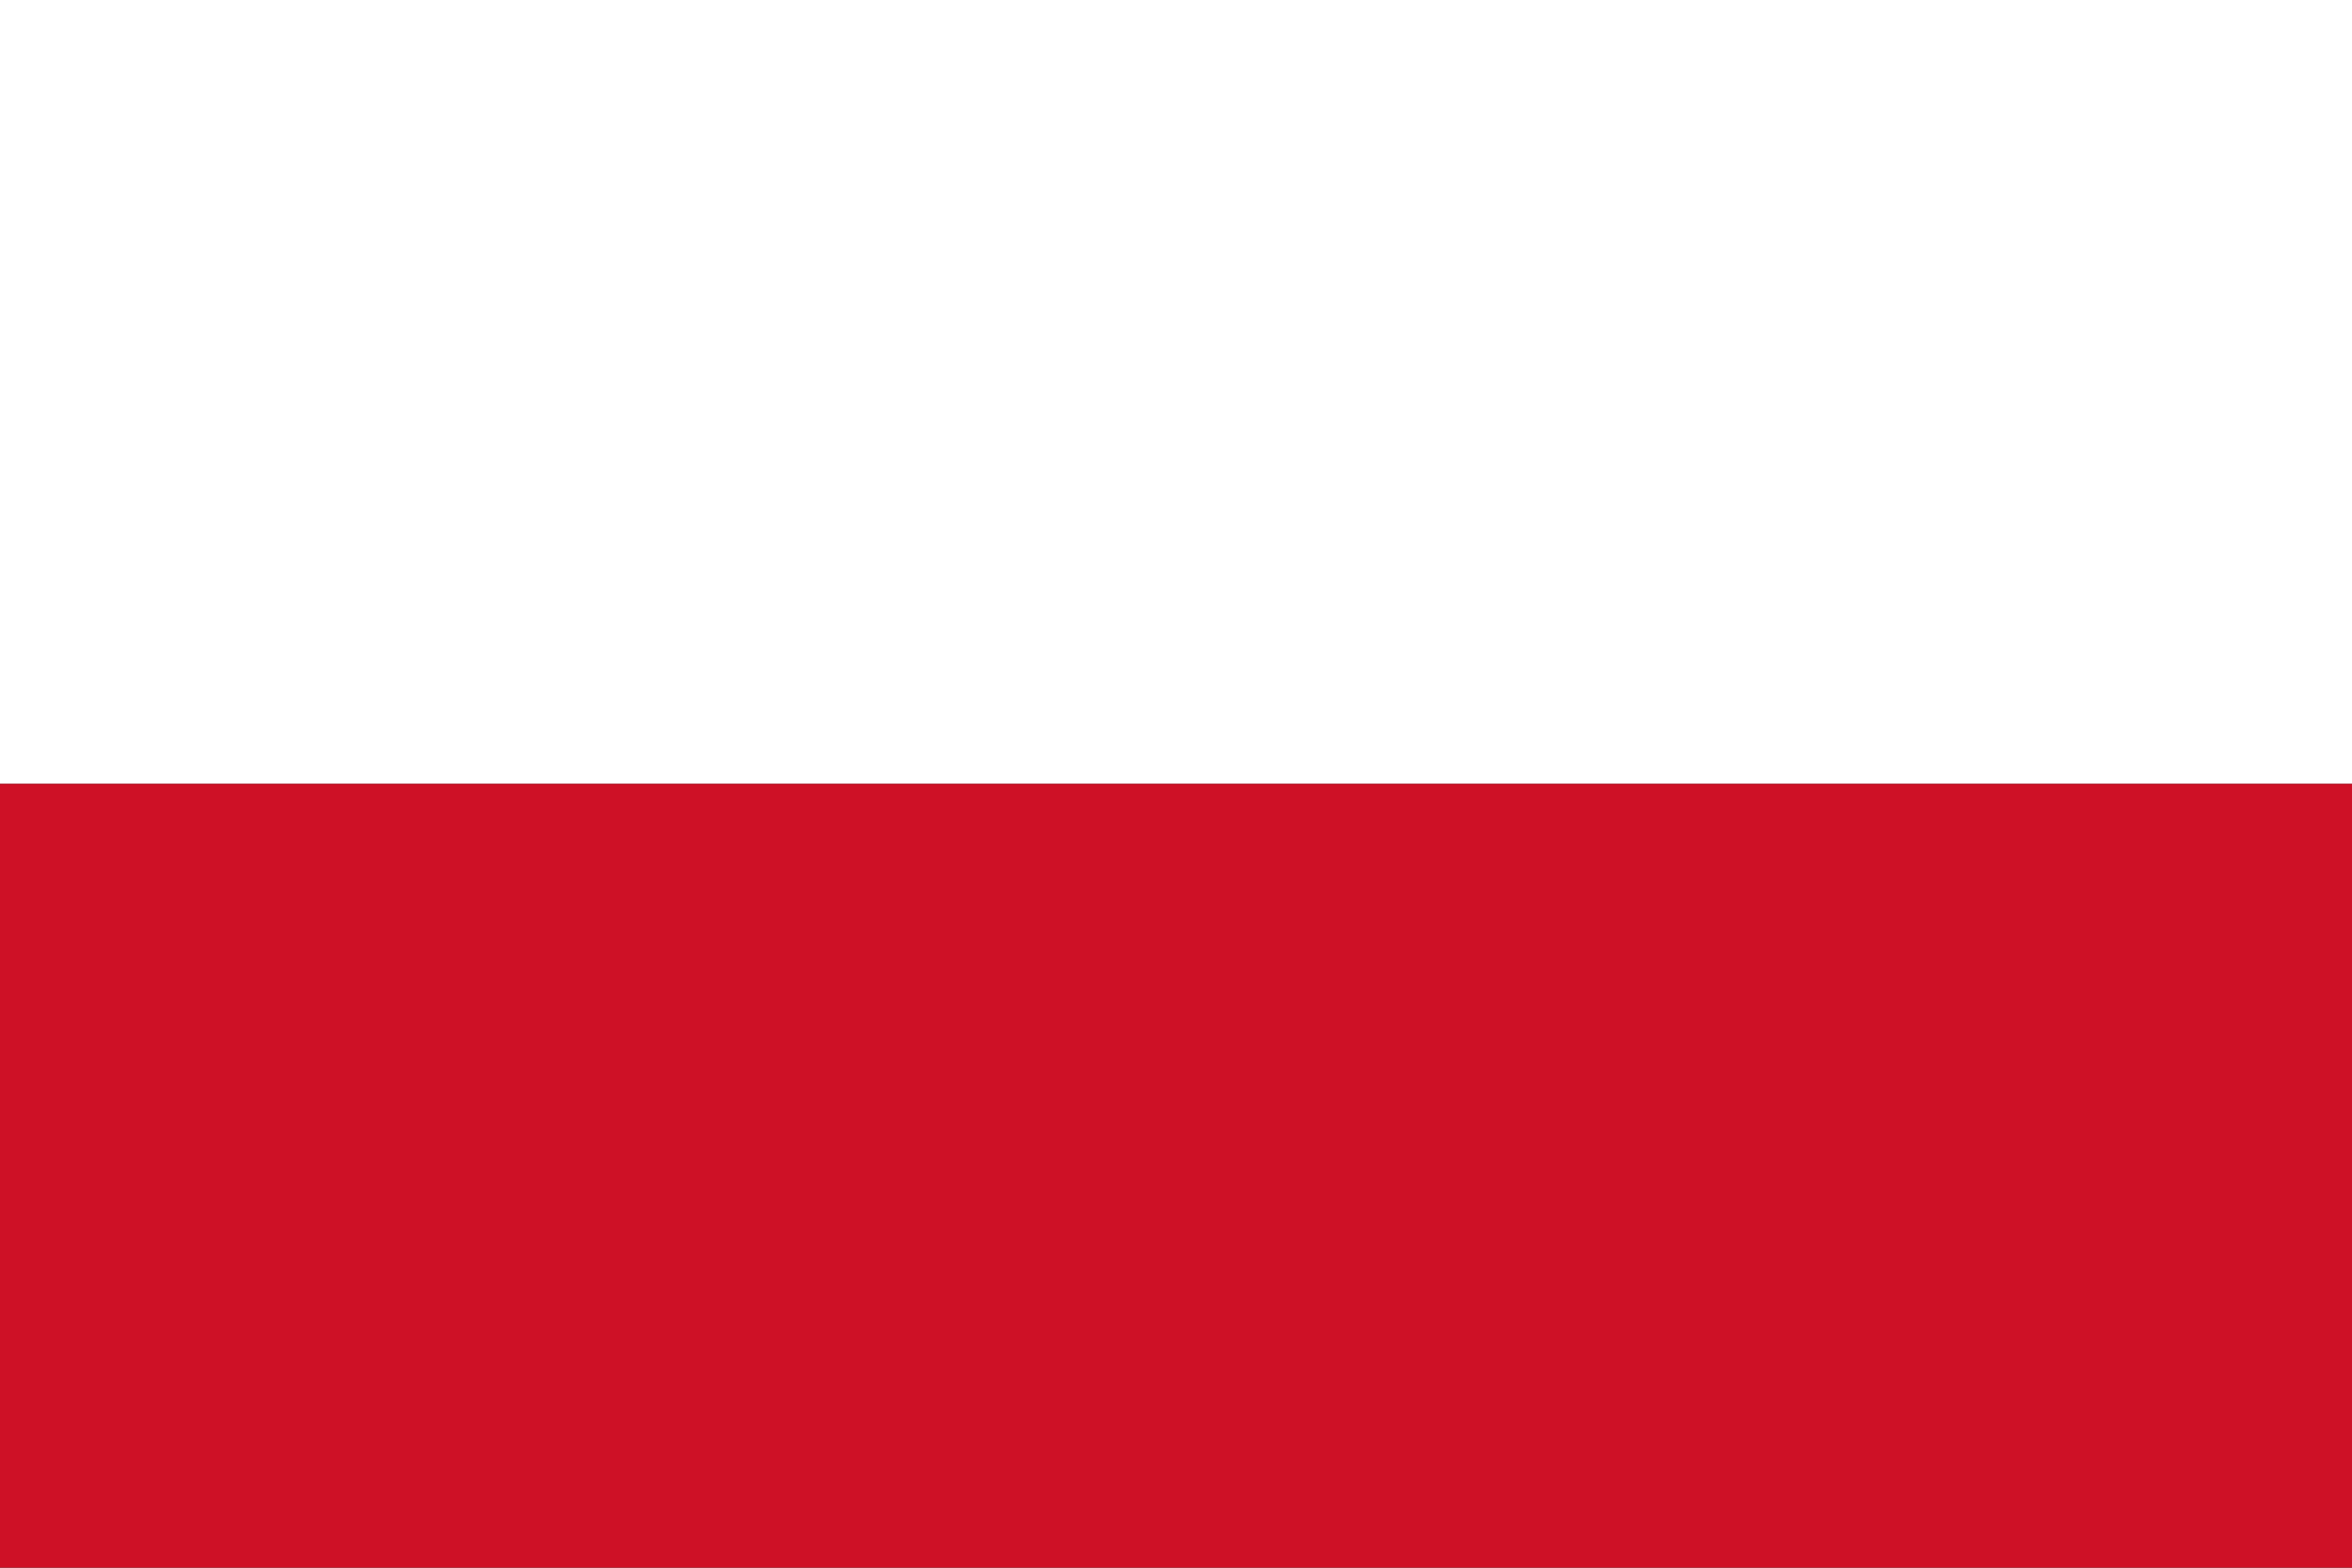
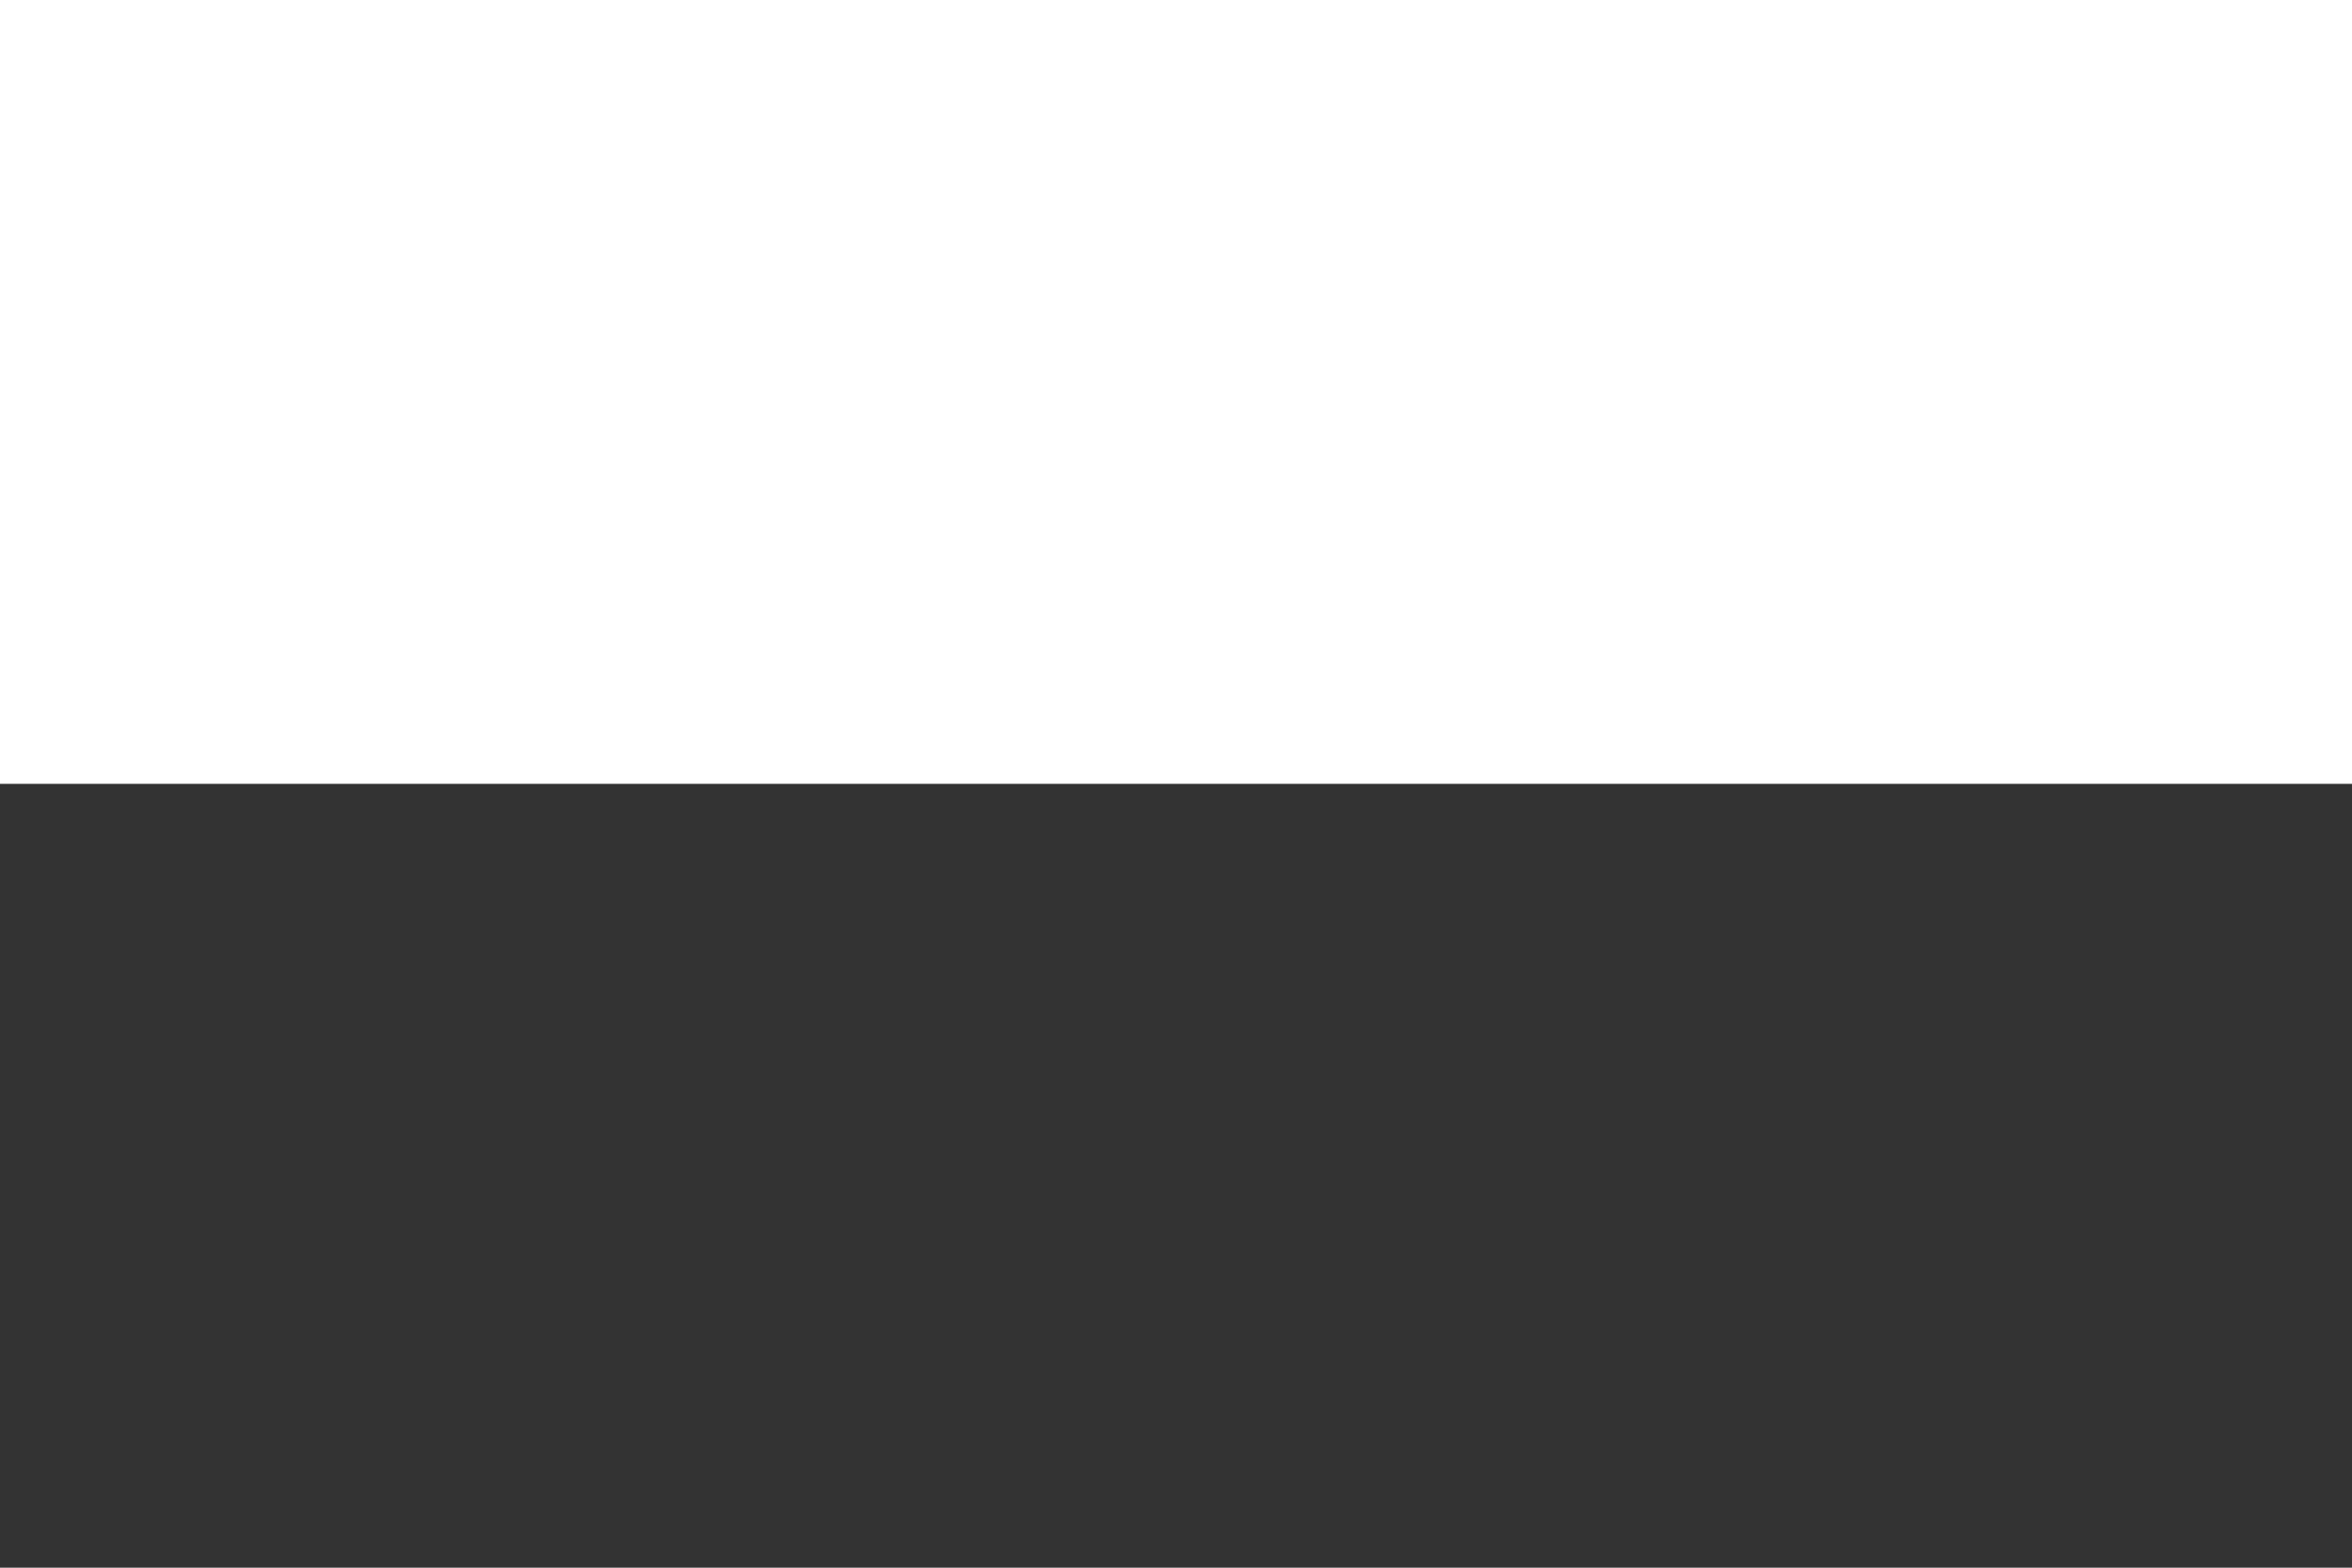
<svg xmlns="http://www.w3.org/2000/svg" id="Flag of Poland" width="900" height="600" viewBox="0 0 900 600">
  <rect x="0" y="0" width="900" height="600" fill="#333333" stroke="none" />
  <rect fill="#ffffff" x="0" y="0" width="900" height="300" />
-   <rect fill="#ce1126" x="0" y="300" width="900" height="300" />
</svg>